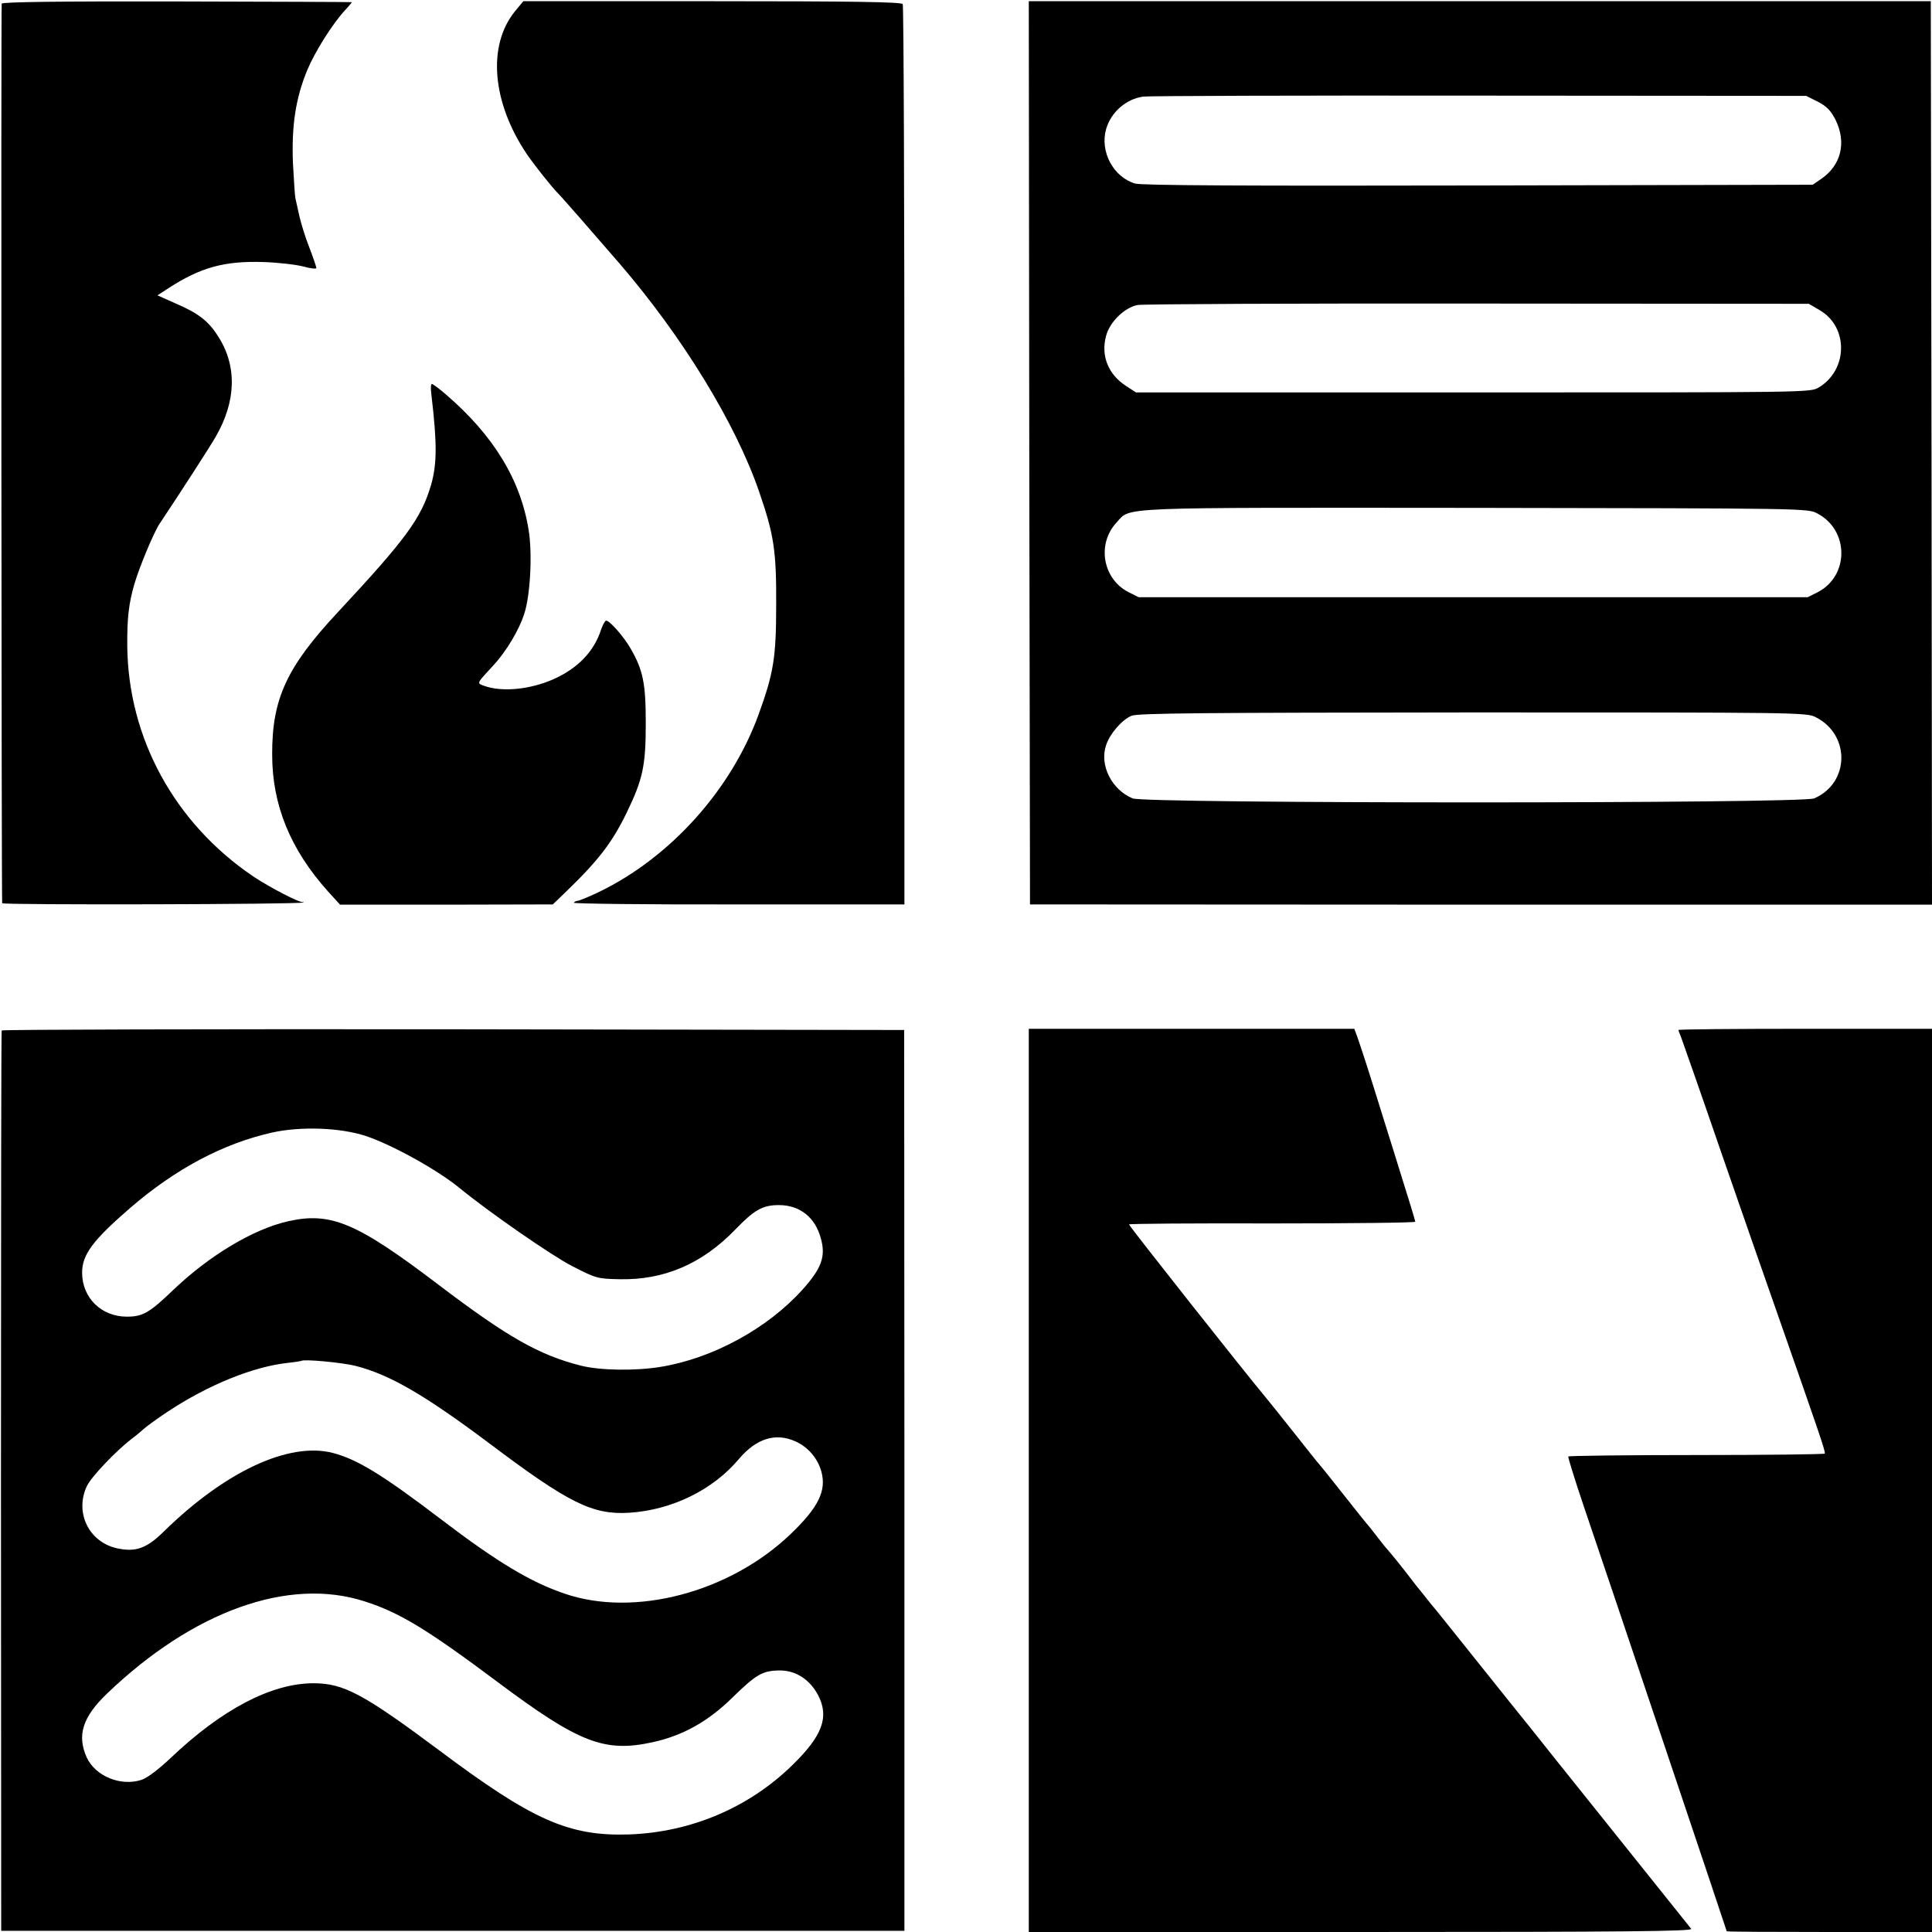
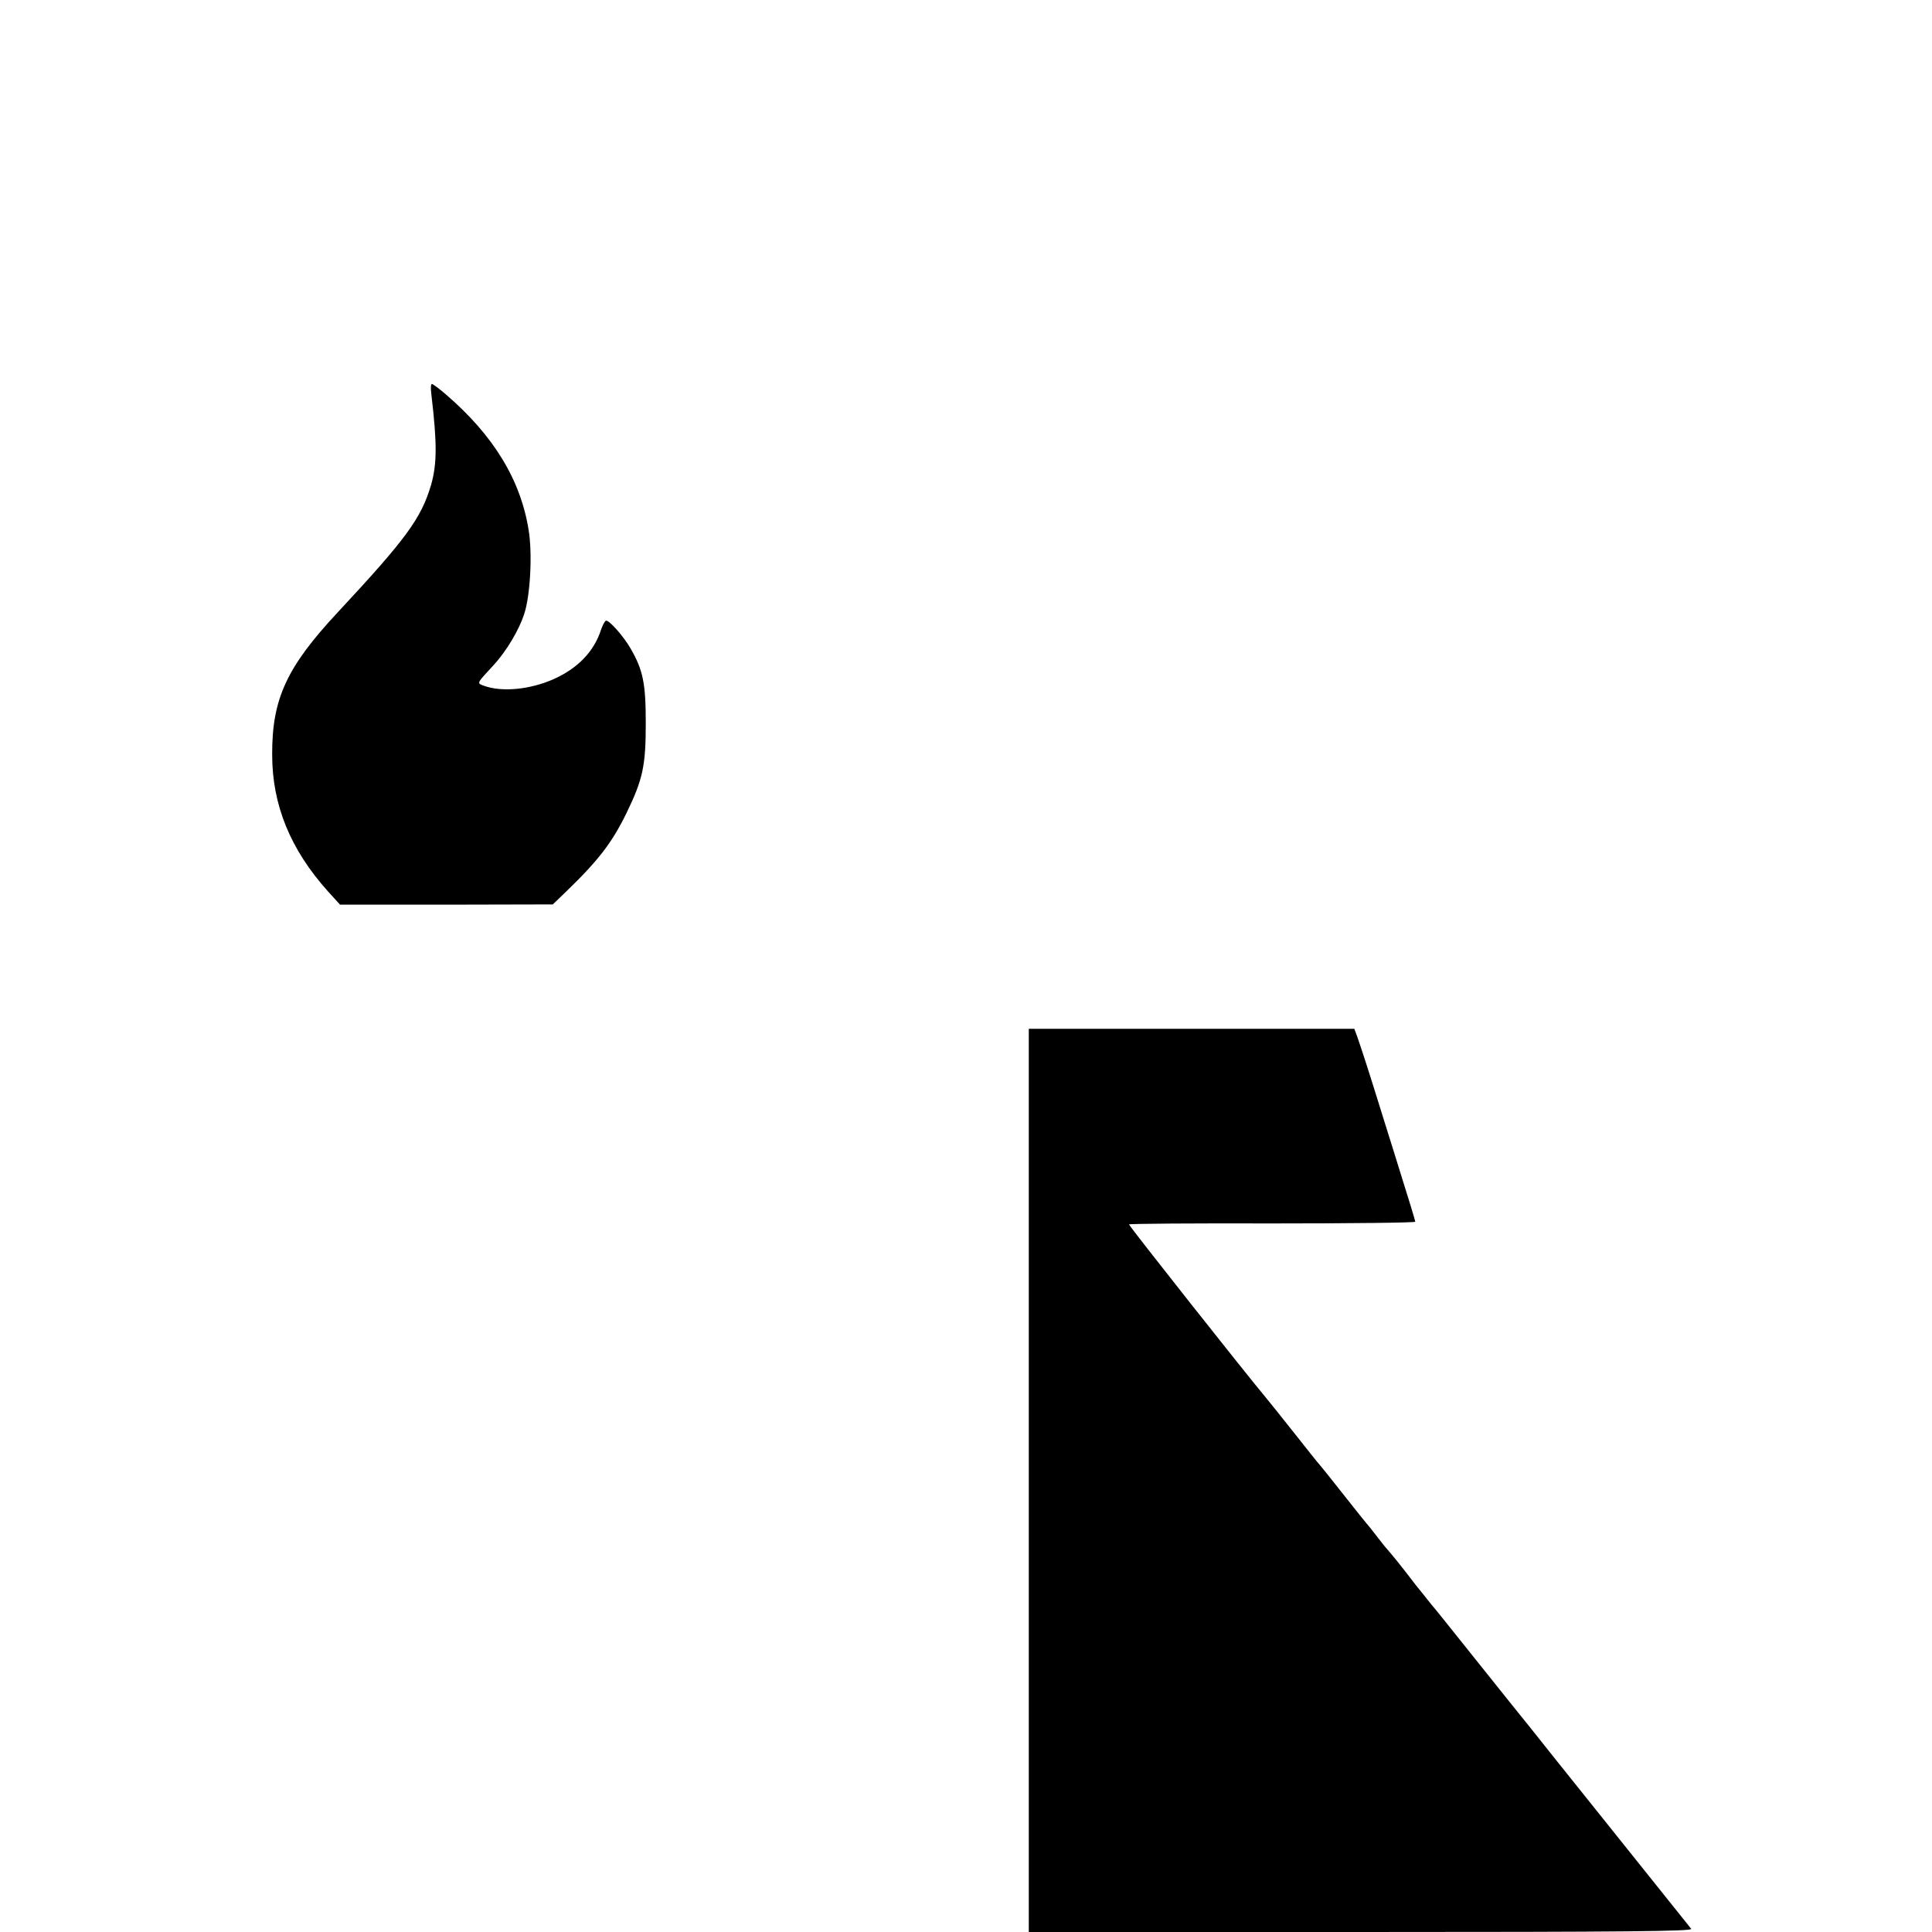
<svg xmlns="http://www.w3.org/2000/svg" version="1.0" width="800pt" height="800pt" viewBox="0 0 800 800" preserveAspectRatio="xMidYMid meet">
  <g transform="translate(0,800) scale(0.1,-0.1)" fill="#000000" stroke="none">
-     <path d="M7 7985 c-3 -9 -1 -3713 2 -3725 2 -8 1239 -5 1246 3 3 4 2 5 -1 2 -9 -6 -139 61 -207 107 -324 220 -516 571 -520 952 -1 115 6 177 29 256 19 67 81 216 104 250 88 132 212 324 234 363 84 146 88 291 10 413 -40 64 -82 97 -178 138 l-74 33 46 30 c133 86 231 113 392 108 63 -2 139 -11 168 -19 28 -8 52 -10 52 -6 0 5 -13 43 -29 85 -17 42 -35 102 -42 133 -7 32 -14 64 -16 72 -2 8 -6 74 -10 145 -6 154 11 268 59 384 32 77 105 193 157 249 16 17 29 33 28 33 -1 1 -327 2 -724 3 -478 1 -724 -2 -726 -9z" />
-     <path d="M2133 7954 c-116 -142 -96 -378 49 -593 34 -49 103 -136 128 -161 13 -12 154 -174 256 -292 260 -302 480 -661 577 -943 62 -179 72 -246 71 -470 0 -219 -11 -283 -73 -454 -114 -313 -367 -593 -662 -735 -42 -20 -81 -36 -87 -36 -6 0 -13 -4 -16 -8 -2 -4 304 -8 682 -7 l687 0 0 1858 c0 1023 -3 1864 -7 1870 -5 9 -210 12 -789 12 l-782 0 -34 -41z" />
-     <path d="M4262 6125 l3 -1870 1868 -1 1867 0 -2 1870 -3 1871 -1868 0 -1867 0 2 -1870z m3265 1454 c38 -20 53 -36 73 -74 47 -95 24 -189 -59 -246 l-35 -24 -1385 -3 c-954 -2 -1397 0 -1421 8 -90 27 -146 132 -120 225 20 70 82 125 154 135 22 3 649 5 1393 4 l1352 -1 48 -24z m9 -864 c119 -70 116 -248 -6 -320 -35 -20 -42 -20 -1431 -20 l-1395 0 -43 28 c-73 48 -103 125 -81 206 15 58 76 117 130 128 23 4 658 7 1411 6 l1369 -1 46 -27z m-11 -841 c132 -69 133 -258 2 -326 l-42 -21 -1385 0 -1385 0 -42 21 c-107 55 -132 199 -50 288 61 66 -25 62 1487 61 1374 -2 1375 -2 1415 -23z m-6 -844 c144 -73 140 -273 -7 -336 -50 -22 -2771 -22 -2822 0 -87 36 -138 138 -110 220 15 47 65 105 105 122 24 11 293 13 1413 14 1353 0 1384 0 1421 -20z" />
    <path d="M1786 6368 c24 -202 24 -288 -1 -376 -41 -138 -102 -222 -386 -527 -212 -227 -273 -359 -272 -590 0 -208 75 -392 231 -566 l50 -55 441 0 440 1 52 50 c139 134 194 207 254 330 67 138 79 195 79 370 0 165 -11 220 -63 310 -29 50 -86 115 -101 115 -5 0 -14 -17 -21 -37 -29 -90 -95 -159 -194 -204 -100 -45 -218 -56 -293 -28 -28 11 -29 8 41 84 53 57 107 147 128 214 25 76 34 249 18 346 -33 208 -146 393 -343 562 -28 24 -53 43 -58 43 -4 0 -5 -19 -2 -42z" />
-     <path d="M7 3733 c-2 -5 -3 -845 -3 -1868 l1 -1860 1870 0 1870 0 0 1865 -1 1865 -1866 3 c-1027 1 -1868 -1 -1871 -5z m1508 -437 c110 -37 294 -139 385 -213 124 -102 386 -283 468 -325 101 -52 106 -53 197 -55 186 -4 343 64 481 207 77 80 112 100 179 100 87 0 151 -51 174 -138 21 -75 3 -124 -76 -212 -145 -161 -372 -285 -588 -320 -104 -17 -249 -15 -329 5 -174 44 -304 118 -590 335 -338 257 -446 303 -623 263 -143 -32 -325 -141 -473 -282 -102 -98 -129 -113 -195 -113 -105 0 -185 78 -185 182 0 75 44 134 200 269 187 161 382 265 585 311 120 27 284 21 390 -14z m-42 -952 c141 -36 287 -121 555 -322 328 -247 426 -295 577 -286 176 11 347 94 455 223 72 85 152 110 235 72 51 -23 91 -70 106 -124 22 -80 -12 -149 -128 -260 -252 -241 -646 -345 -935 -246 -141 48 -278 130 -508 305 -248 189 -352 252 -453 278 -181 46 -445 -77 -699 -326 -71 -70 -117 -86 -194 -69 -116 26 -175 147 -125 256 17 38 120 146 186 197 17 12 39 31 50 41 11 10 56 43 100 72 168 111 355 187 500 202 28 3 51 7 53 8 9 8 171 -7 225 -21z m37 -975 c144 -46 258 -115 552 -335 336 -251 441 -292 641 -248 124 27 229 86 327 182 101 99 127 114 197 115 68 1 127 -38 161 -103 46 -90 18 -167 -107 -289 -180 -176 -420 -278 -676 -287 -249 -8 -399 58 -786 348 -314 234 -396 278 -521 278 -174 0 -380 -108 -593 -311 -49 -46 -95 -81 -119 -89 -86 -28 -191 15 -227 93 -41 91 -17 167 83 263 357 343 753 485 1068 383z" />
    <path d="M4260 1870 l0 -1870 1376 0 c1100 0 1374 3 1367 13 -25 31 -377 471 -389 486 -7 9 -82 102 -165 206 -83 105 -166 208 -184 230 -18 22 -97 121 -176 220 -79 99 -151 189 -161 200 -9 11 -38 48 -65 81 -26 34 -61 79 -78 100 -16 20 -35 42 -40 48 -6 6 -26 31 -45 56 -19 25 -37 47 -40 50 -3 3 -39 48 -80 100 -89 112 -102 129 -115 144 -6 6 -53 65 -105 131 -52 66 -103 129 -112 140 -96 115 -575 721 -573 725 2 3 269 5 594 4 325 0 591 3 591 7 0 6 -19 68 -89 292 -16 50 -54 173 -85 272 -31 99 -62 192 -68 208 l-10 27 -674 0 -674 0 0 -1870z" />
-     <path d="M6950 3735 c0 -2 4 -14 10 -27 5 -13 82 -232 170 -488 89 -256 192 -553 230 -660 174 -497 200 -572 196 -579 -3 -3 -241 -6 -531 -6 -290 0 -529 -3 -531 -6 -2 -3 26 -93 62 -200 118 -347 594 -1763 594 -1766 0 -2 191 -3 425 -3 l425 0 0 1870 0 1870 -525 0 c-289 0 -525 -2 -525 -5z" />
  </g>
</svg>